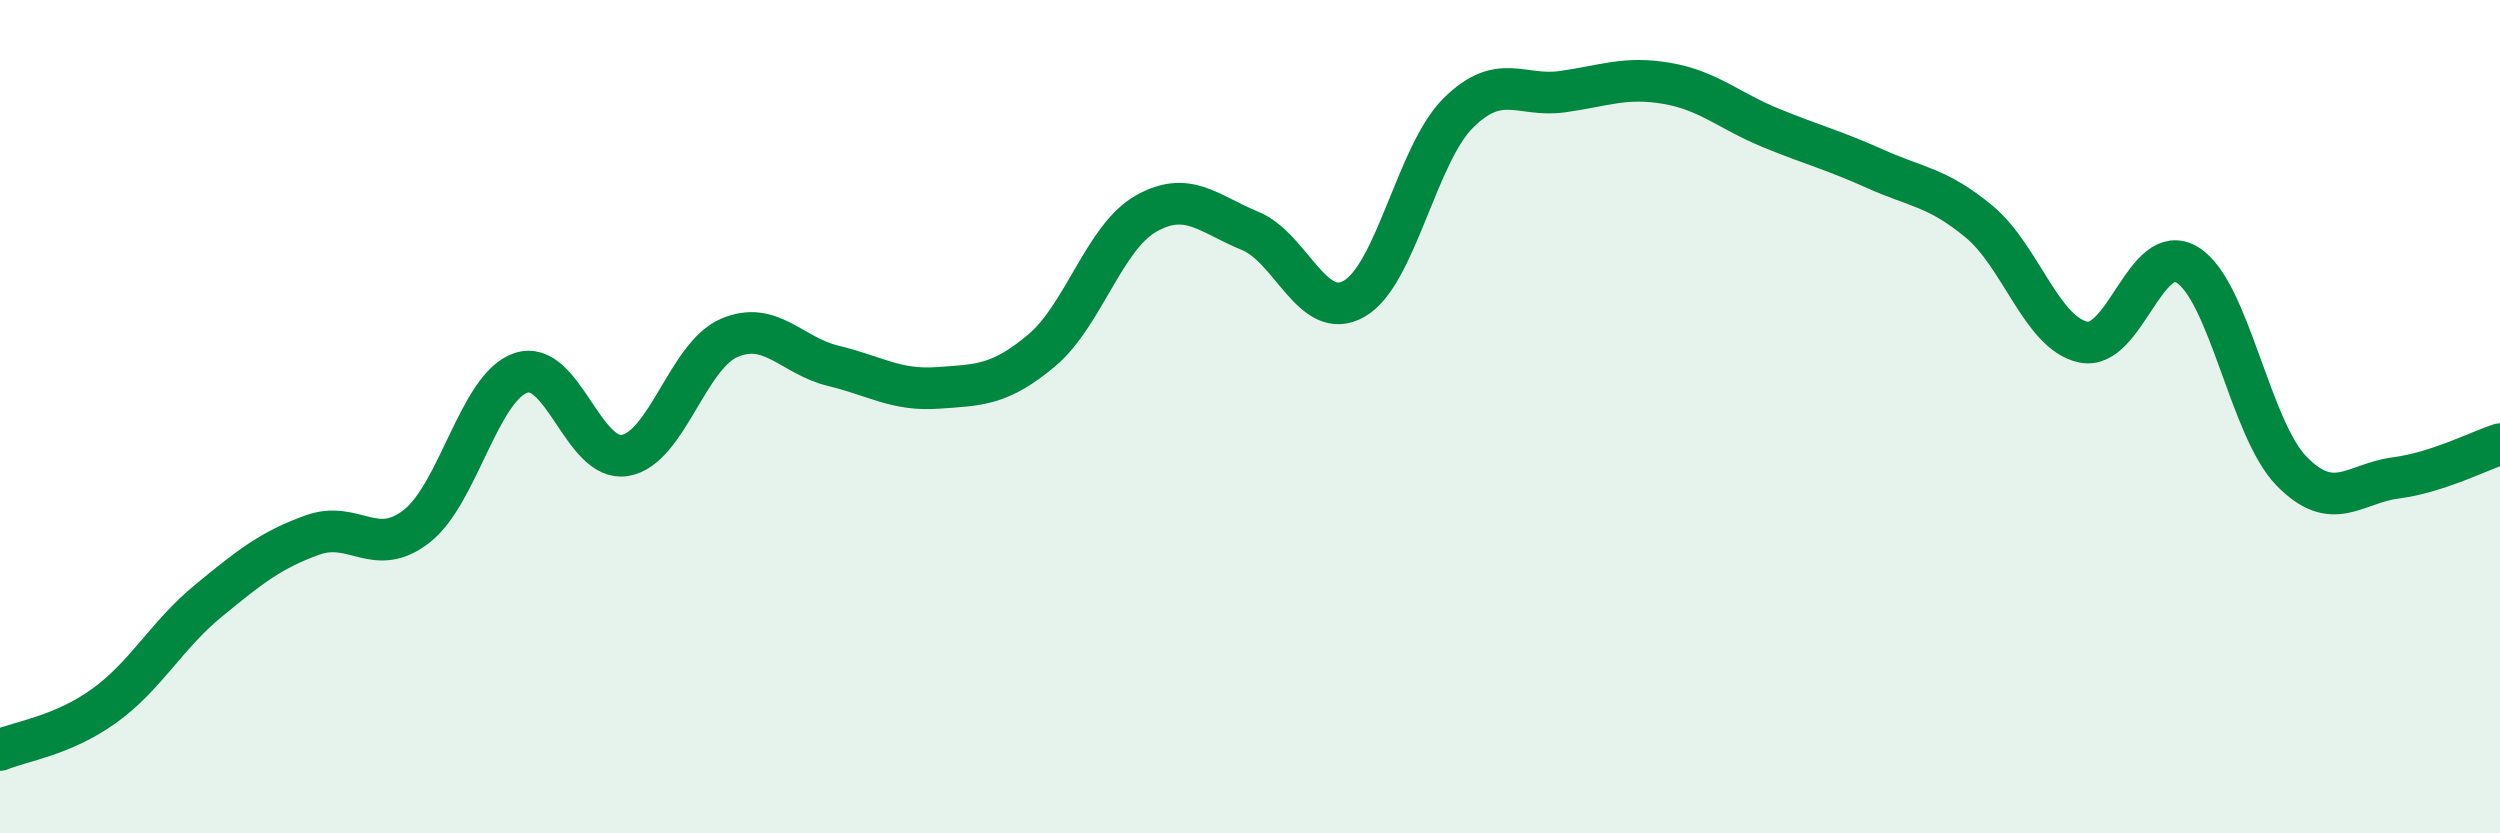
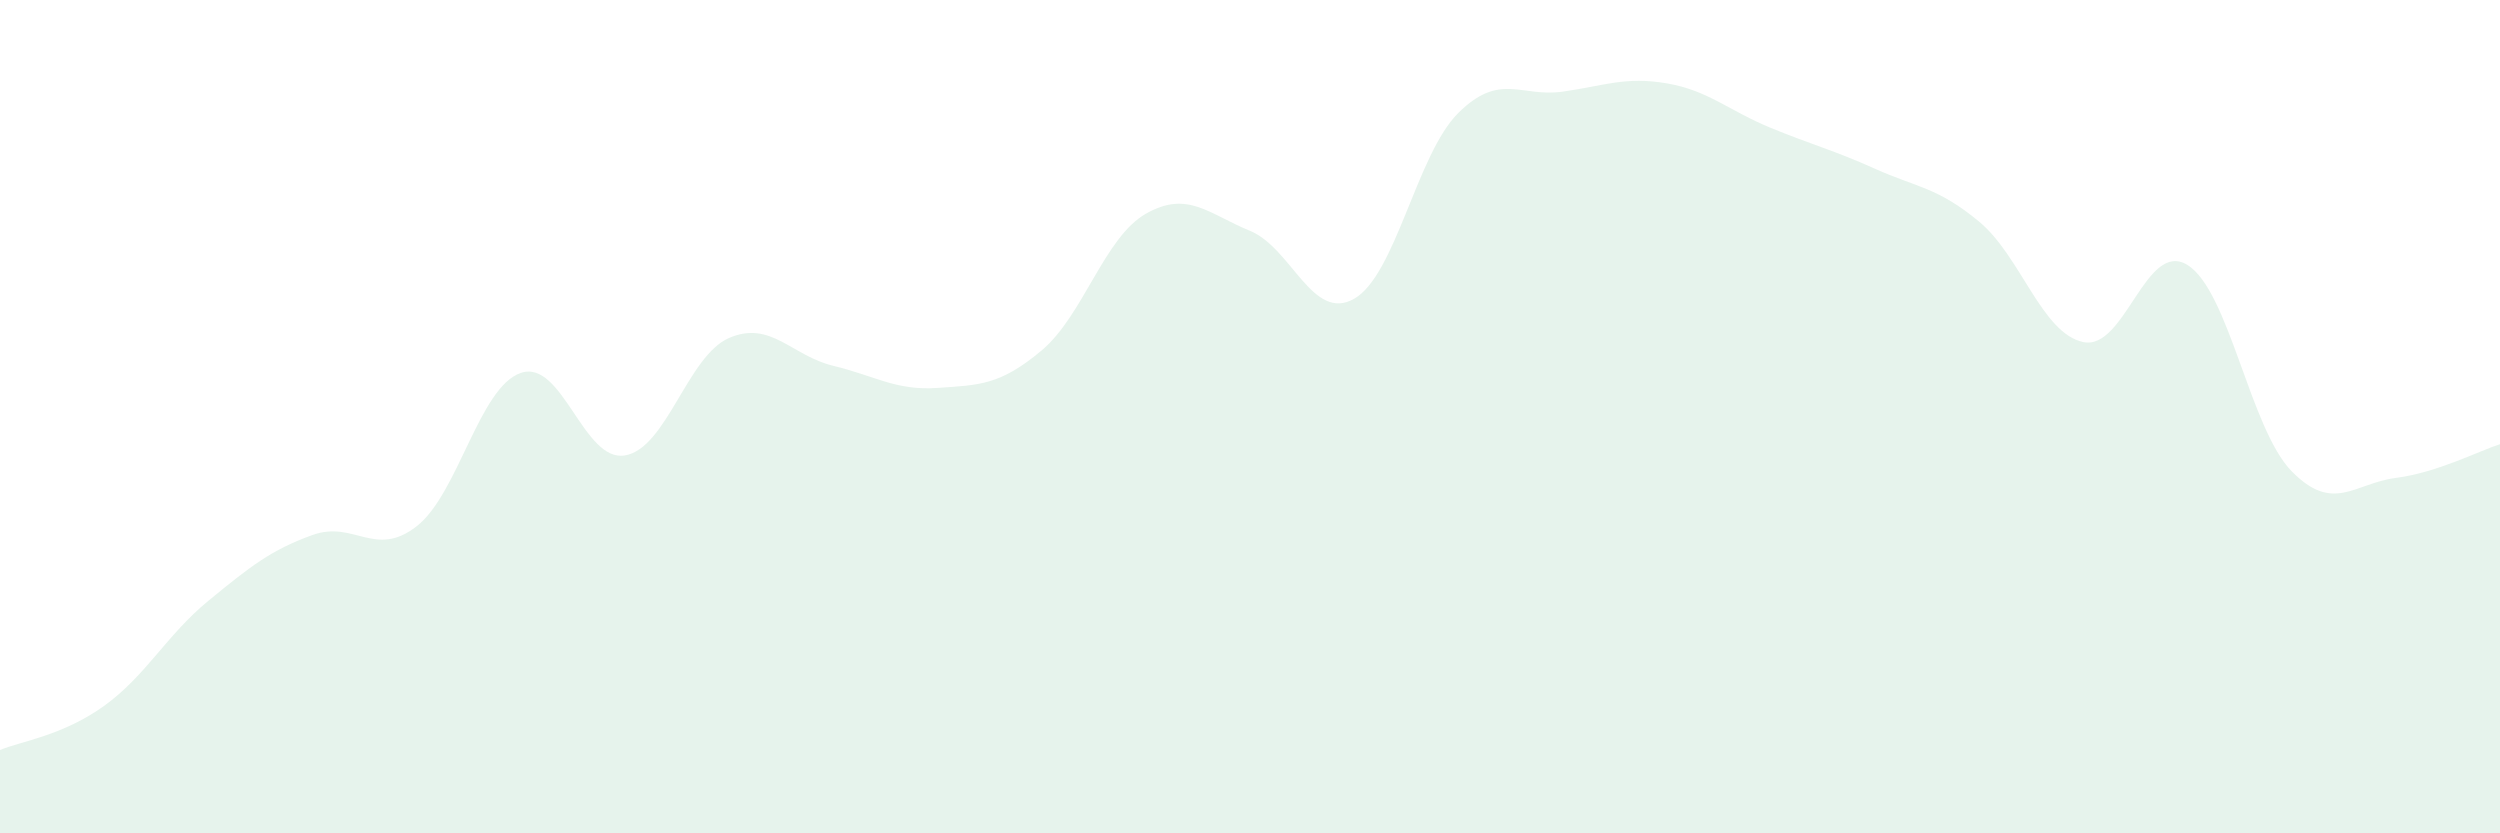
<svg xmlns="http://www.w3.org/2000/svg" width="60" height="20" viewBox="0 0 60 20">
  <path d="M 0,18 C 0.5,17.79 1.5,17.66 2.5,16.94 C 3.5,16.22 4,15.24 5,14.42 C 6,13.6 6.5,13.2 7.5,12.84 C 8.5,12.48 9,13.41 10,12.63 C 11,11.85 11.5,9.29 12.5,8.95 C 13.5,8.61 14,11.1 15,10.93 C 16,10.76 16.5,8.54 17.5,8.11 C 18.5,7.68 19,8.54 20,8.78 C 21,9.02 21.5,9.38 22.5,9.31 C 23.5,9.24 24,9.25 25,8.41 C 26,7.57 26.5,5.7 27.5,5.13 C 28.5,4.56 29,5.13 30,5.54 C 31,5.95 31.5,7.74 32.5,7.17 C 33.5,6.6 34,3.7 35,2.71 C 36,1.72 36.5,2.34 37.5,2.2 C 38.5,2.06 39,1.83 40,2 C 41,2.17 41.5,2.66 42.5,3.07 C 43.5,3.48 44,3.6 45,4.05 C 46,4.5 46.5,4.49 47.5,5.32 C 48.5,6.15 49,8 50,8.21 C 51,8.42 51.5,5.74 52.5,6.36 C 53.5,6.98 54,10.29 55,11.31 C 56,12.33 56.5,11.6 57.5,11.47 C 58.5,11.34 59.5,10.82 60,10.66L60 20L0 20Z" fill="#008740" opacity="0.1" stroke-linecap="round" stroke-linejoin="round" />
-   <path d="M 0,18 C 0.5,17.79 1.5,17.66 2.5,16.94 C 3.5,16.22 4,15.24 5,14.42 C 6,13.6 6.5,13.2 7.5,12.84 C 8.5,12.48 9,13.41 10,12.63 C 11,11.85 11.5,9.29 12.5,8.95 C 13.5,8.61 14,11.1 15,10.93 C 16,10.76 16.5,8.54 17.5,8.11 C 18.5,7.68 19,8.54 20,8.78 C 21,9.02 21.5,9.38 22.5,9.31 C 23.5,9.24 24,9.25 25,8.41 C 26,7.57 26.5,5.7 27.5,5.13 C 28.5,4.56 29,5.13 30,5.54 C 31,5.95 31.5,7.74 32.5,7.17 C 33.5,6.6 34,3.7 35,2.71 C 36,1.72 36.5,2.34 37.5,2.2 C 38.5,2.06 39,1.83 40,2 C 41,2.17 41.5,2.66 42.5,3.07 C 43.5,3.48 44,3.6 45,4.05 C 46,4.5 46.5,4.49 47.5,5.32 C 48.5,6.15 49,8 50,8.21 C 51,8.42 51.5,5.74 52.5,6.36 C 53.5,6.98 54,10.29 55,11.31 C 56,12.33 56.5,11.6 57.5,11.47 C 58.5,11.34 59.5,10.82 60,10.66" stroke="#008740" stroke-width="1" fill="none" stroke-linecap="round" stroke-linejoin="round" />
</svg>